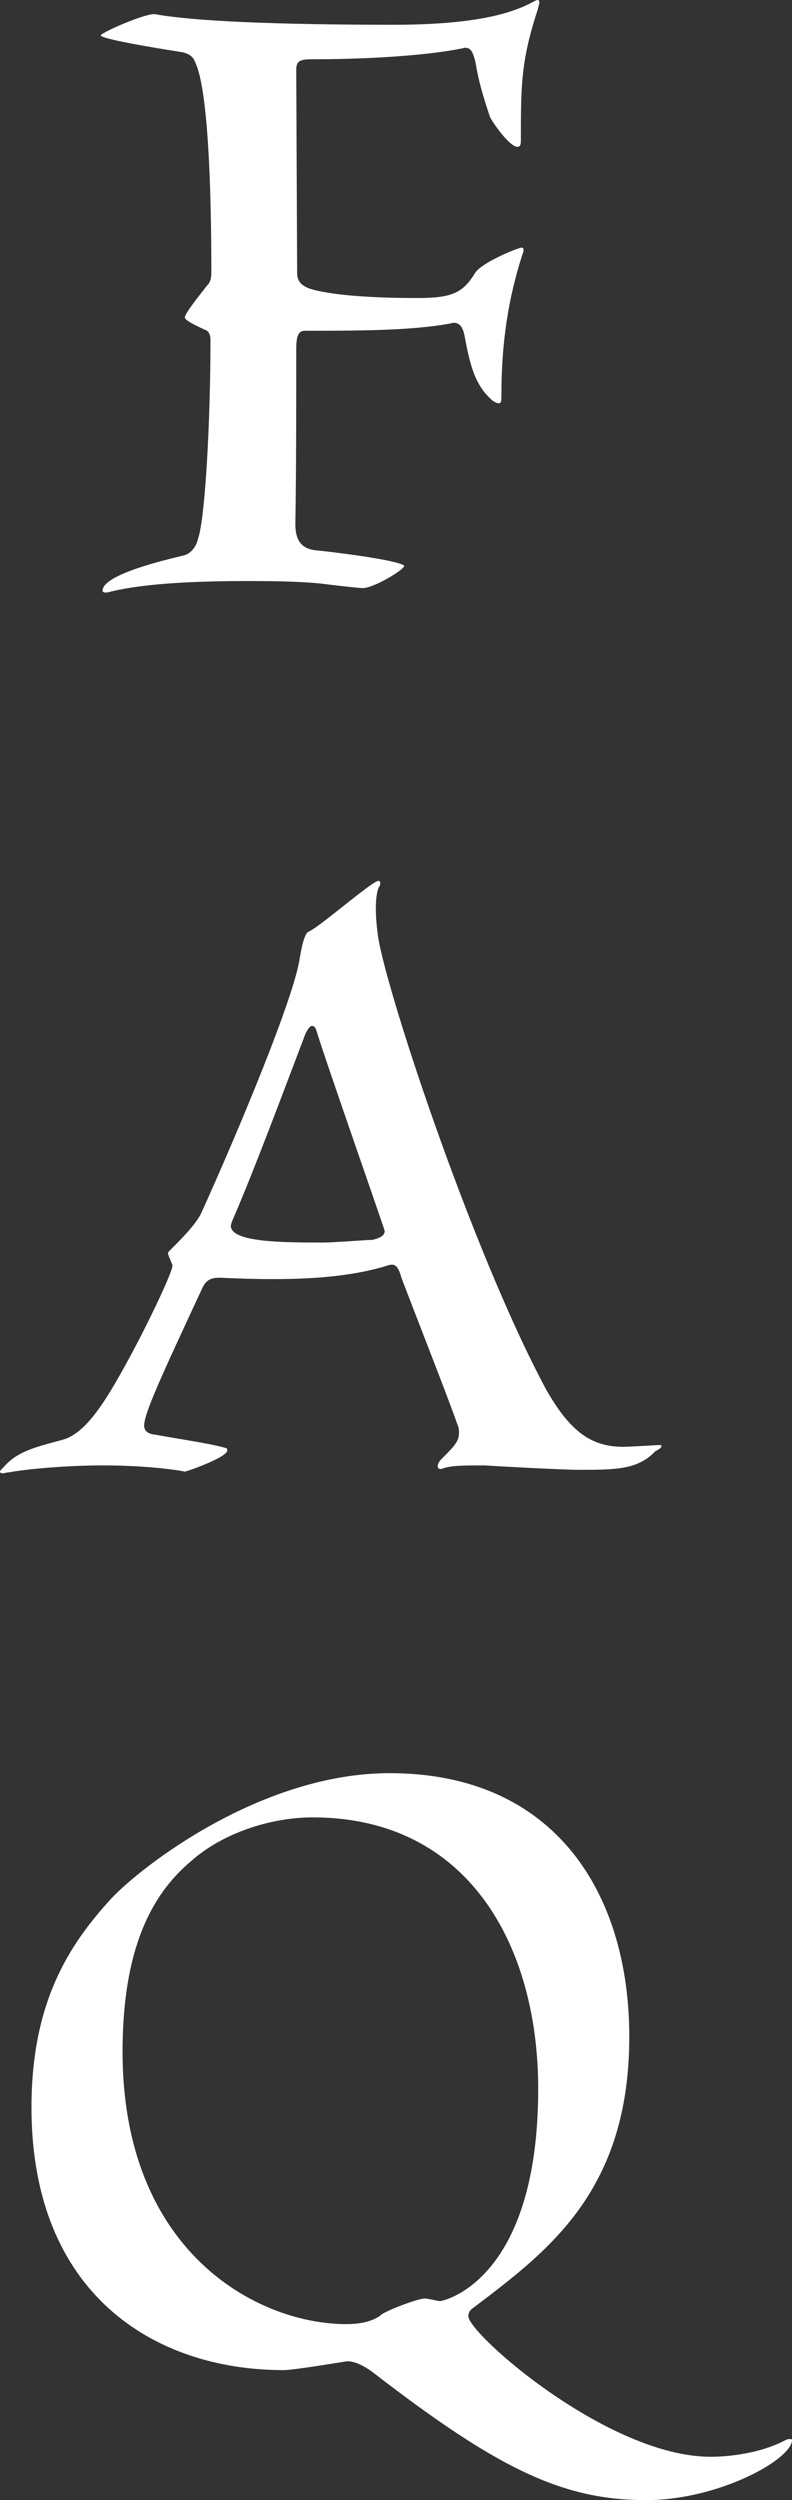
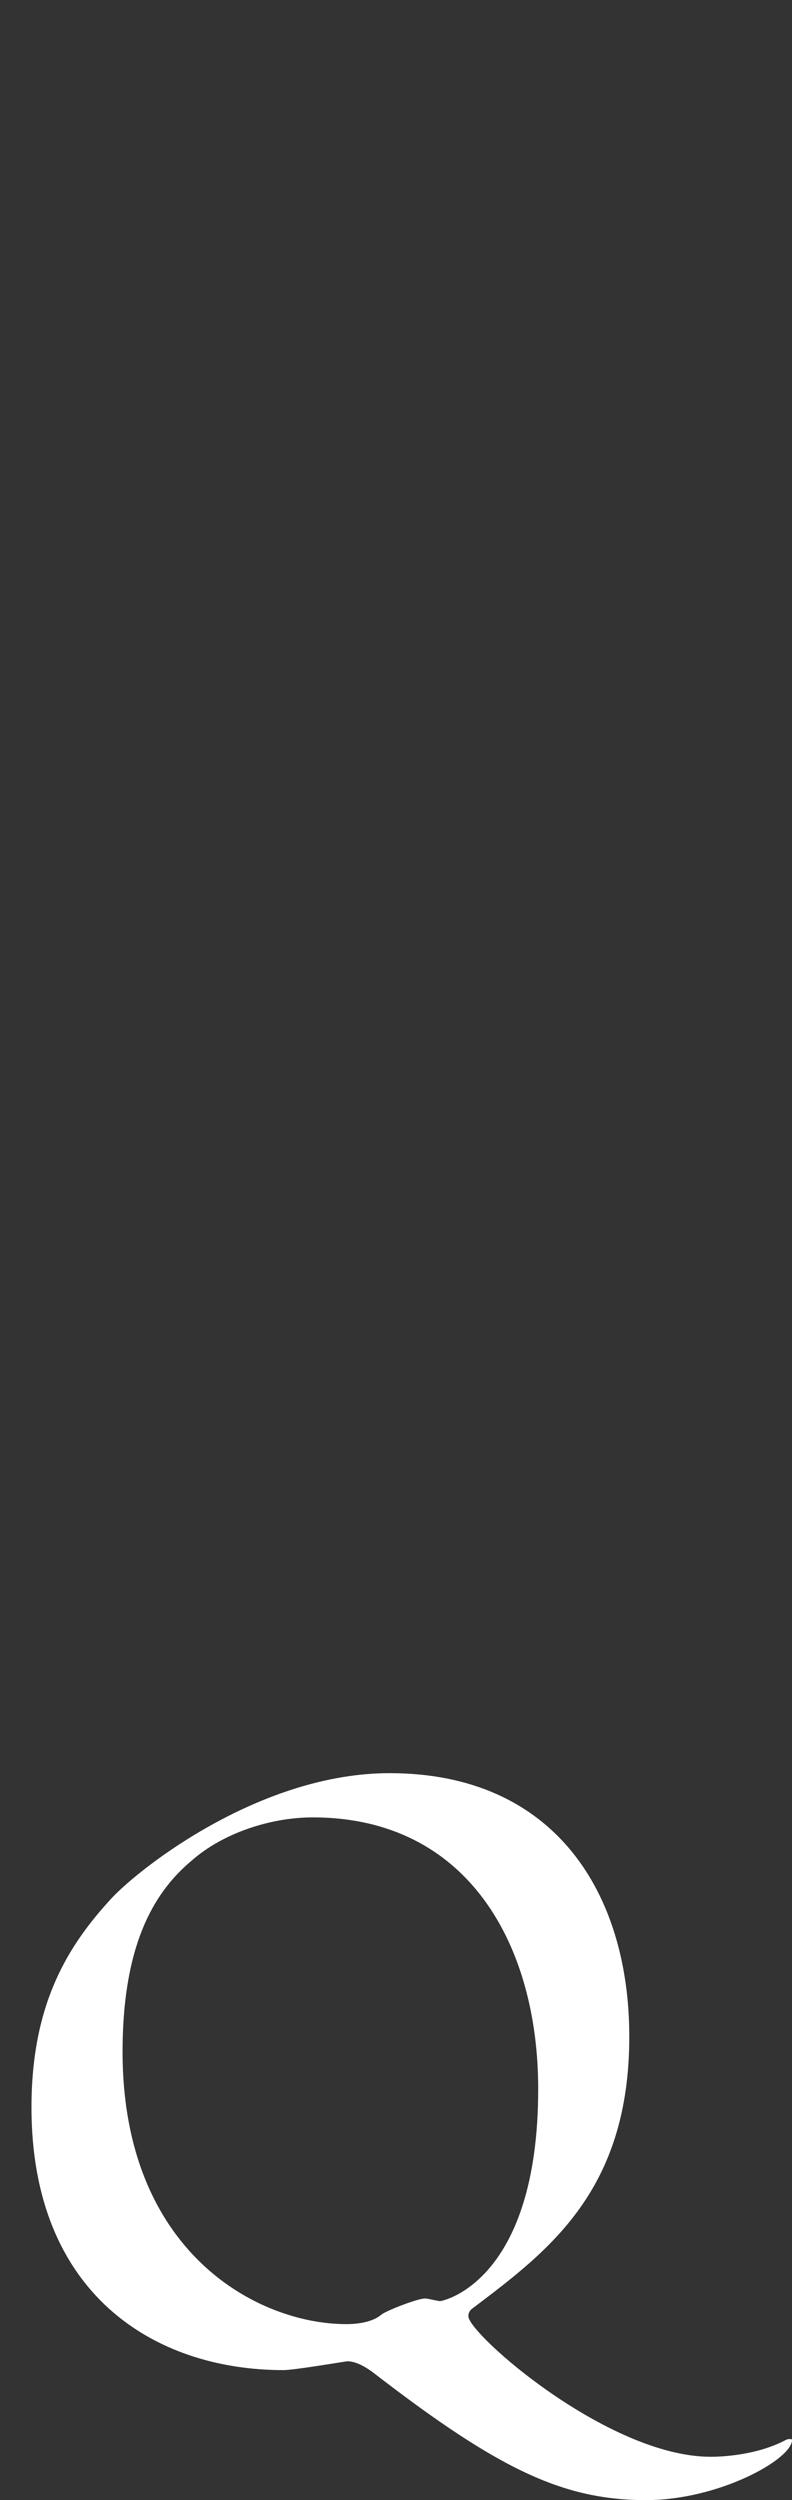
<svg xmlns="http://www.w3.org/2000/svg" id="" viewBox="0 0 44.78 141.35">
  <rect x="0" y="0" width="44.78" height="141.35" fill="#333333" stroke="none" />
  <defs>
    <style>.cls-1{fill:#fff;}</style>
  </defs>
-   <path class="cls-1" d="m8.75.8c2.2.4,6.85.6,13.5.6,4.1,0,6.45-.5,7.9-1.3.1-.05.2-.1.25-.1s.1.05.1.15l-.1.4c-.95,2.9-.95,4.3-.95,7.4,0,.25-.05.35-.2.35-.45,0-1.45-1.45-1.55-1.7-.4-1.2-.65-2.05-.8-3-.15-.7-.3-.9-.6-.9-.1,0-.15.05-.25.05-1.45.3-4.5.6-8.4.6-.7,0-.9.1-.9.6l.05,11.5c0,.6.45.75.65.85,1.2.4,3.65.55,6.1.55,1.95,0,2.6-.25,3.3-1.4.35-.6,2.45-1.45,2.65-1.45.05,0,.1.05.1.1,0,.1,0,.15-.05.25-.8,2.45-1.2,5-1.2,7.95,0,.35,0,.5-.15.5-.1,0-.2-.05-.35-.15-1.05-.9-1.3-2.15-1.6-3.75-.1-.4-.25-.65-.6-.65-.1,0-.15.05-.25.05-2.2.4-5.25.4-8.15.4-.3,0-.5.15-.5,1,0,3,0,6.95-.05,9.9,0,.6.1,1.35,1.05,1.5,1.45.15,4.15.5,4.95.8.1.05.15.05.15.1,0,.2-1.7,1.25-2.35,1.25-.2,0-1.95-.2-2.3-.25-.9-.1-2.2-.15-4.2-.15-4.4,0-6.5.3-7.75.6-.15.05-.25.05-.3.05-.1,0-.15-.05-.15-.1,0-.9,3.35-1.7,4.6-2,.4-.1.7-.5.8-.95.4-1.15.7-6.6.7-11.25,0-.25-.1-.5-.3-.55-.1-.05-1.15-.5-1.15-.7,0-.25.95-1.4,1.25-1.8.1-.1.25-.25.25-.75,0-5-.2-10.35-.9-11.85-.1-.3-.3-.5-.75-.6-1.6-.25-4.6-.75-4.6-.95,0-.15,2.4-1.2,3-1.2h.05Z" />
-   <path class="cls-1" d="m21.75,71.6c-2.55.75-5.7.8-9.05.65-.7-.05-1,.05-1.25.55-2.3,4.95-3.3,7.1-3.3,7.8,0,.25.15.45.55.5,1.05.2,3.15.5,4,.75.1,0,.15.05.15.15,0,.4-2.3,1.2-2.4,1.2-.75-.15-2.5-.35-4.6-.35s-4.3.2-5.4.4c-.1,0-.2.05-.3.05s-.15-.05-.15-.1.1-.15.25-.3c.75-.85,1.8-1.1,3.3-1.5.7-.2,1.35-.8,2-1.7,1.35-1.8,4.2-7.6,4.2-8.15,0-.1-.25-.55-.25-.7,0-.05.05-.1.15-.2.6-.6,1.35-1.35,1.7-2,2.15-4.75,5.3-12.3,5.6-14.5.15-.85.3-1.45.55-1.5.7-.35,3.55-2.85,3.9-2.85.05,0,.1.05.1.1,0,.1,0,.15-.1.3-.1.25-.15.7-.15,1.15,0,.5.05,1.05.1,1.4.25,2.55,5.25,17.85,9.55,25.85,1.3,2.25,2.45,3.2,4.35,3.2.3,0,1.95-.1,1.95-.1.15,0,.2,0,.2.05,0,.1-.15.2-.35.3-.95,1-2.1,1.05-4.2,1.05-1.15,0-4.65-.2-5.45-.25-1.15,0-1.8,0-2.3.15-.1.05-.15.05-.2.05-.1,0-.15-.05-.15-.15s.05-.25.2-.4c.7-.7,1-1,1-1.45,0-.15,0-.35-.1-.55-.6-1.7-2.1-5.5-3.15-8.25-.15-.55-.3-.75-.55-.75-.1,0-.25.05-.4.1Zm-8.7-2.3c0,.95,3,.95,5.25.95.6,0,2.4-.15,2.75-.15.45-.1.7-.25.7-.5,0-.1-3.3-9.5-3.85-11.3-.05-.2-.15-.3-.25-.3s-.25.15-.4.5c-1.2,3.15-2.85,7.6-4.15,10.6l-.05.2Z" />
-   <path class="cls-1" d="m35.58,115.15c0,8.7-4.55,12.1-8.85,15.35-.15.1-.25.25-.25.45,0,1,7.9,7.95,13.7,7.95.5,0,2.55-.05,4.25-.95.1-.05.15-.05.2-.05.1,0,.15,0,.15.05,0,1.1-4.15,3.4-8.25,3.4-4.7,0-8.35-1.75-15.35-7.15-.65-.5-1.15-.7-1.55-.7-.05,0-3,.5-3.6.5-7.35,0-14.25-4.35-14.25-14.85,0-5.85,2.05-9.15,4.55-11.85,1.7-1.8,8.45-7.05,15.7-7.05,9.35,0,13.55,6.8,13.55,14.9Zm-24.75-9.95c-1.9,1.6-3.9,4.4-3.9,10.8,0,11.35,7.65,15.4,12.65,15.4.9,0,1.6-.2,2-.55.35-.25,2.05-.9,2.45-.9.15,0,.75.15.85.15.15,0,5.55-1.1,5.55-12,0-8.1-3.95-15.35-12.75-15.35-2.4,0-5.1.9-6.85,2.45Z" />
+   <path class="cls-1" d="m35.58,115.15c0,8.7-4.55,12.1-8.85,15.35-.15.1-.25.25-.25.45,0,1,7.9,7.95,13.7,7.95.5,0,2.55-.05,4.25-.95.1-.05.15-.05.2-.05.1,0,.15,0,.15.05,0,1.1-4.15,3.4-8.25,3.4-4.7,0-8.35-1.75-15.35-7.15-.65-.5-1.15-.7-1.55-.7-.05,0-3,.5-3.6.5-7.35,0-14.25-4.35-14.25-14.85,0-5.85,2.05-9.15,4.55-11.85,1.7-1.8,8.45-7.05,15.7-7.05,9.35,0,13.55,6.8,13.55,14.9m-24.75-9.95c-1.9,1.6-3.9,4.4-3.9,10.8,0,11.35,7.65,15.4,12.65,15.4.9,0,1.6-.2,2-.55.35-.25,2.05-.9,2.45-.9.15,0,.75.15.85.15.15,0,5.55-1.1,5.55-12,0-8.1-3.95-15.35-12.75-15.35-2.4,0-5.1.9-6.85,2.45Z" />
</svg>